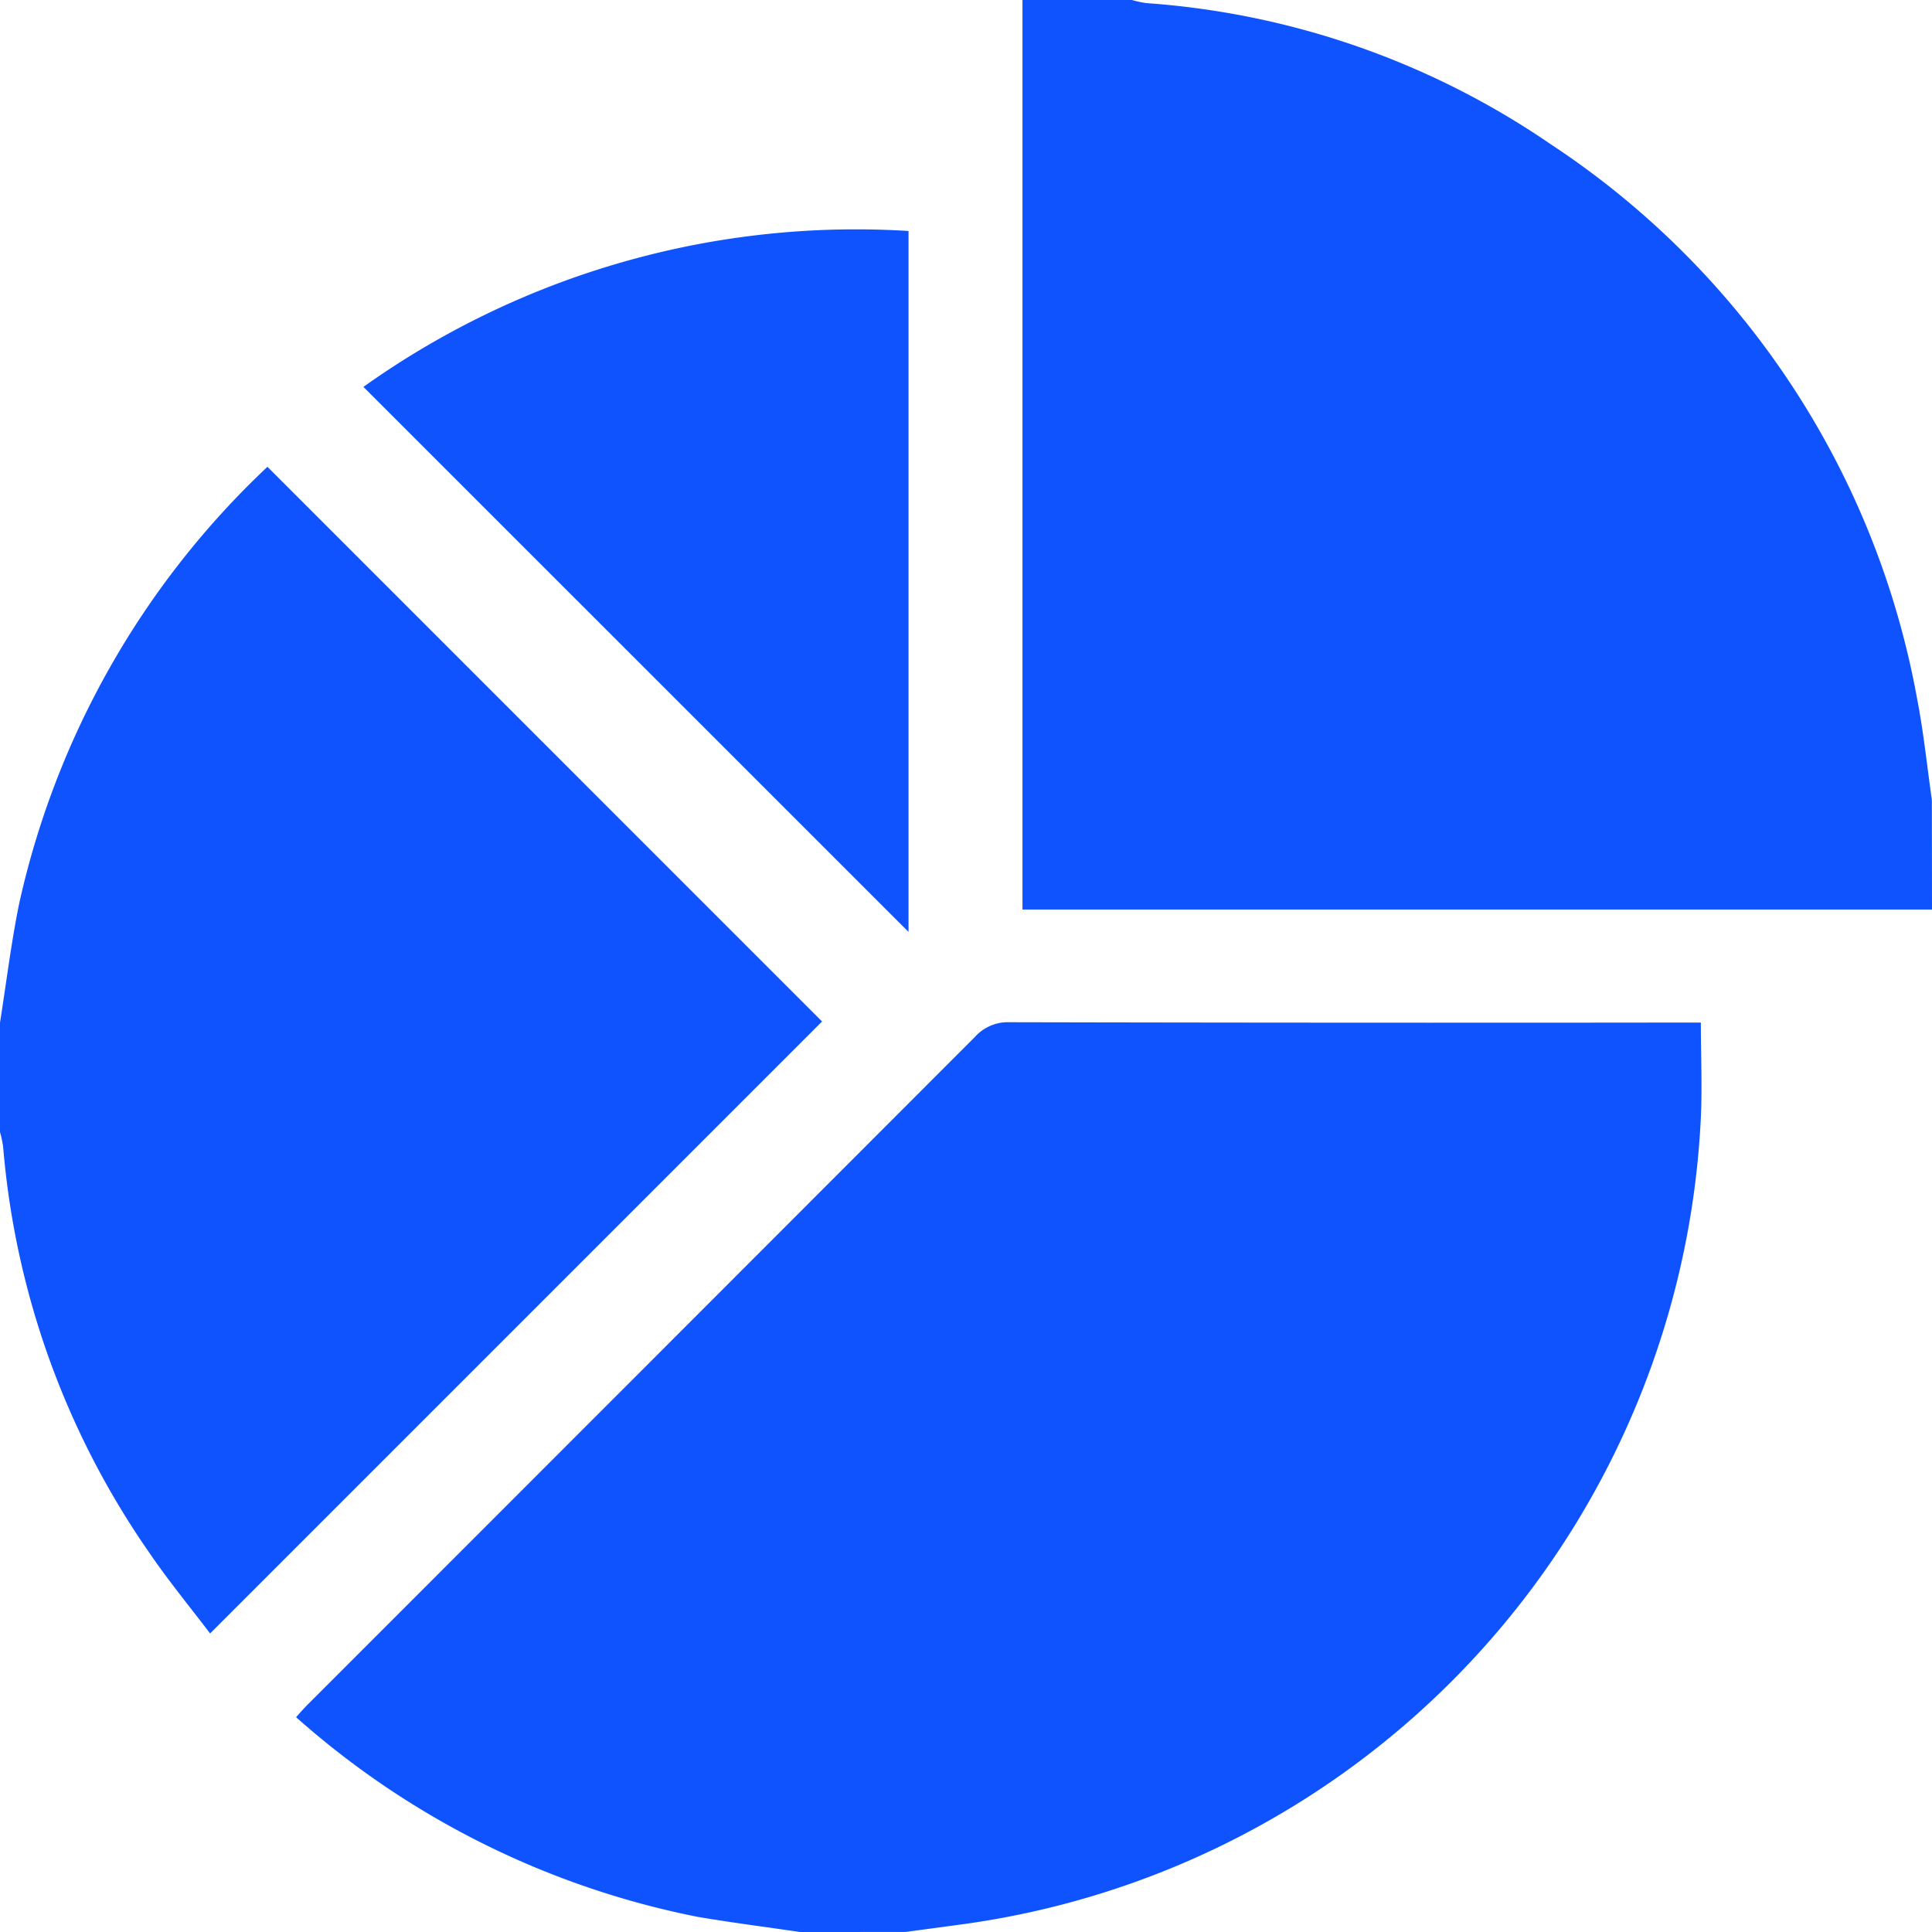
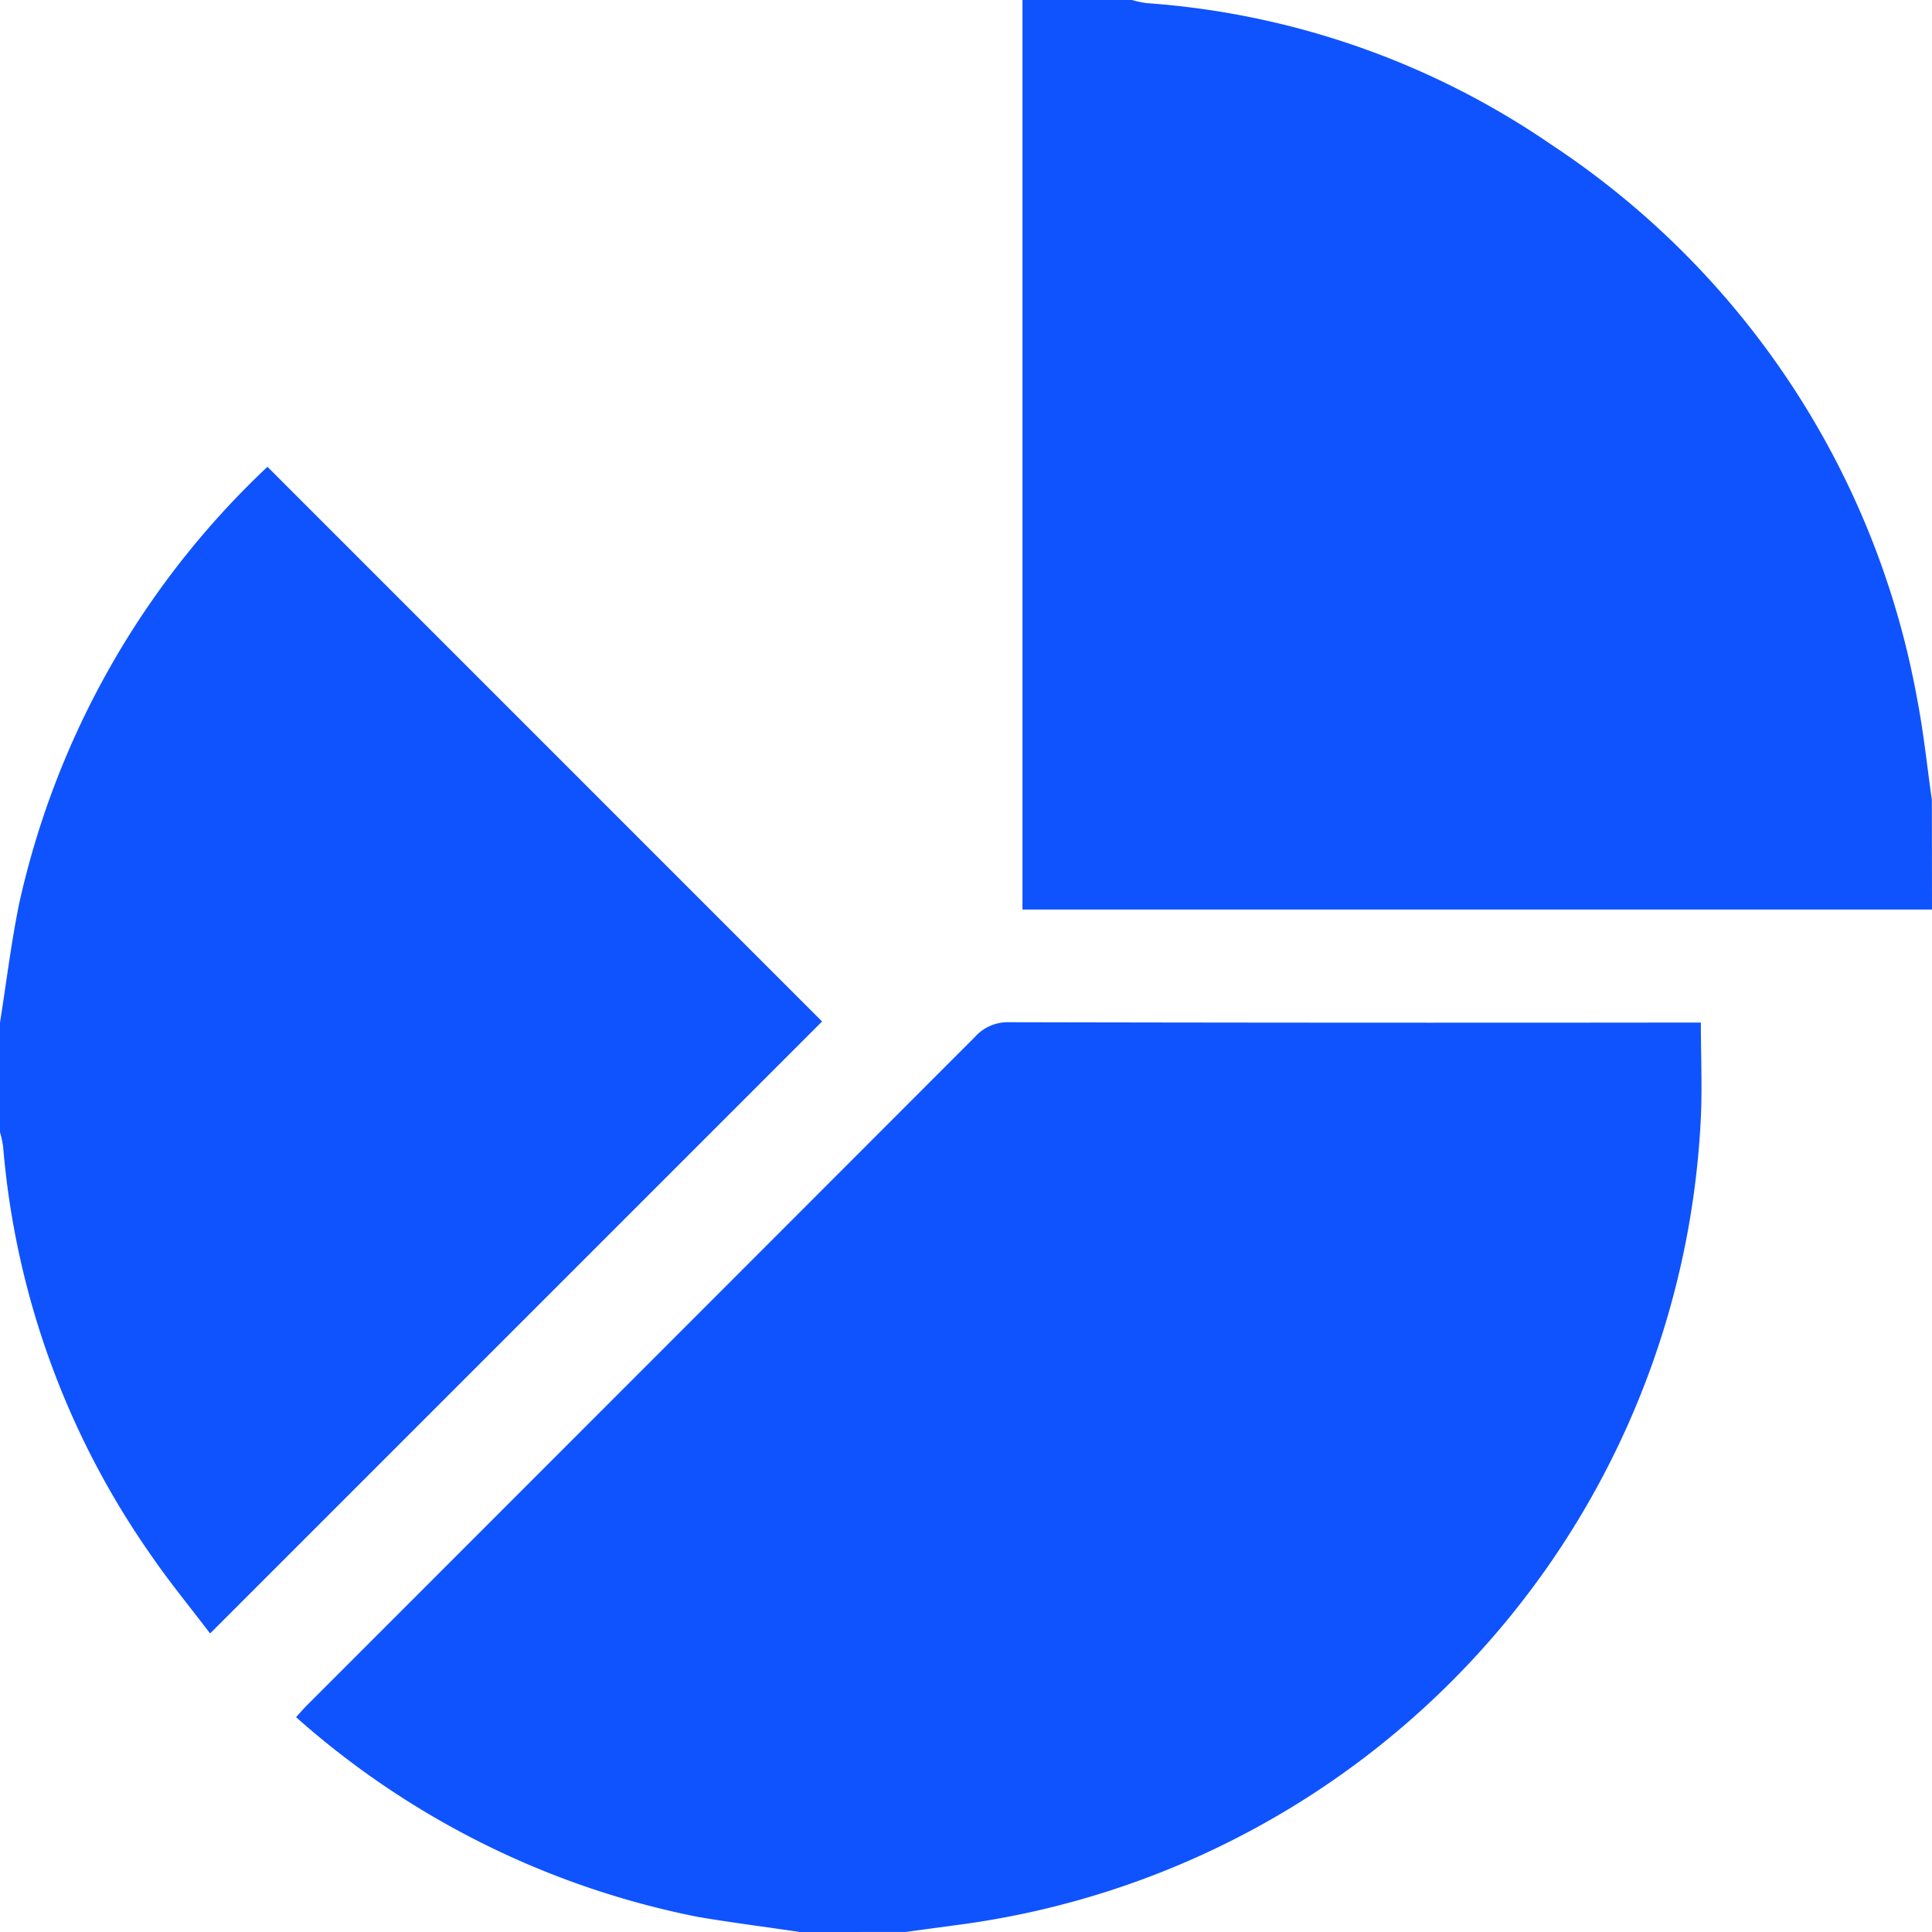
<svg xmlns="http://www.w3.org/2000/svg" width="44.608" height="44.608" viewBox="0 0 44.608 44.608">
  <defs>
    <style>.a{fill:#0f53fe;}</style>
  </defs>
  <g transform="translate(-348 -768)">
    <g transform="translate(348 768)">
      <path class="a" d="M418.483,992.186c-.786-.116-1.575-.216-2.358-.349a19.725,19.725,0,0,1-9.276-4.611c.1-.111.2-.226.312-.335q7.683-7.684,15.362-15.371a1.018,1.018,0,0,1,.79-.34q7.73.017,15.46.008h.511c0,.788.037,1.553-.006,2.314a19.748,19.748,0,0,1-17.156,18.521l-1.2.162Z" transform="translate(-400.013 -947.578)" />
      <path class="a" d="M572.247,789h-21V768h2.527a2.493,2.493,0,0,0,.336.072,18.835,18.835,0,0,1,9.333,3.258,19.49,19.49,0,0,1,8.464,12.825c.148.765.227,1.543.337,2.315Z" transform="translate(-527.639 -768)" />
      <path class="a" d="M348,873.616c.145-.914.257-1.835.441-2.741a19.7,19.7,0,0,1,5.734-10.092l12.806,12.807-14.13,14.13c-.441-.583-.965-1.217-1.425-1.895a19.176,19.176,0,0,1-3.354-9.346,2.52,2.52,0,0,0-.073-.337Z" transform="translate(-348 -850.005)" />
-       <path class="a" d="M420.231,817.329a19.6,19.6,0,0,1,12.586-3.6v16.184Z" transform="translate(-411.84 -808.396)" />
    </g>
  </g>
</svg>